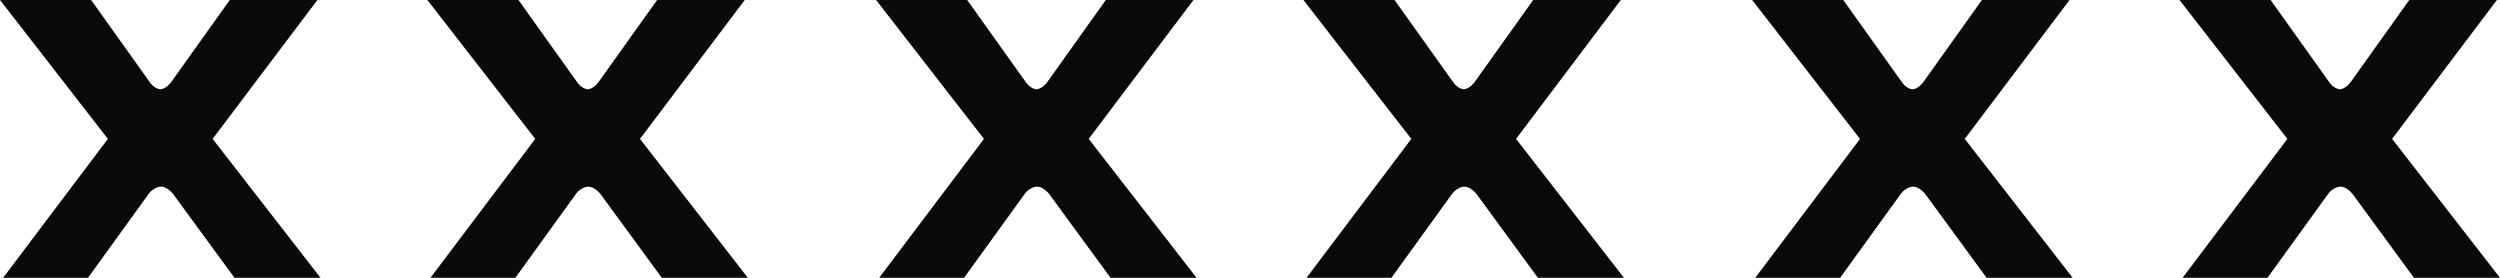
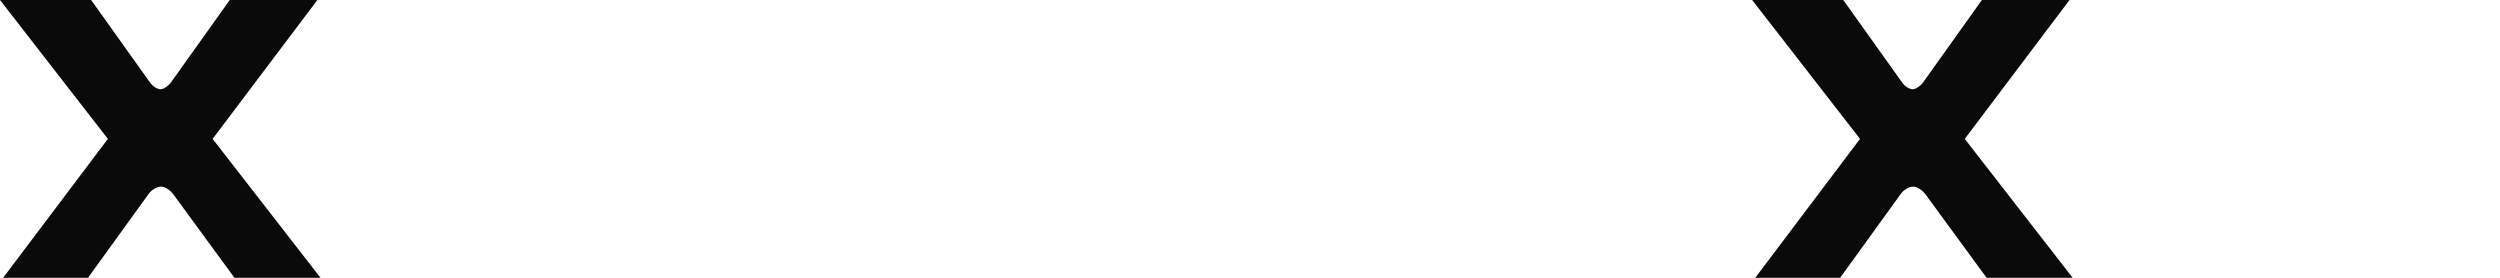
<svg xmlns="http://www.w3.org/2000/svg" width="117" height="13" viewBox="0 0 117 13" fill="none">
  <path d="M8.129 9.117C8.044 9.002 7.947 8.909 7.837 8.84C7.74 8.771 7.637 8.736 7.527 8.736C7.43 8.736 7.327 8.771 7.218 8.84C7.108 8.898 7.011 8.99 6.926 9.117L4.119 13H0.146L5.049 6.5L0 0H4.265L6.999 3.831C7.072 3.935 7.151 4.016 7.236 4.073C7.321 4.131 7.406 4.166 7.491 4.177C7.576 4.177 7.661 4.148 7.746 4.091C7.843 4.033 7.934 3.946 8.019 3.831L10.753 0H14.854L9.951 6.5L15 13H10.972L8.129 9.117Z" fill="#0A0A0A" />
-   <path d="M28.129 9.117C28.044 9.002 27.947 8.909 27.837 8.84C27.74 8.771 27.637 8.736 27.527 8.736C27.43 8.736 27.327 8.771 27.218 8.84C27.108 8.898 27.011 8.99 26.926 9.117L24.119 13H20.146L25.049 6.5L20 0H24.265L26.999 3.831C27.072 3.935 27.151 4.016 27.236 4.073C27.321 4.131 27.406 4.166 27.491 4.177C27.576 4.177 27.661 4.148 27.746 4.091C27.843 4.033 27.934 3.946 28.019 3.831L30.753 0H34.854L29.951 6.5L35 13H30.972L28.129 9.117Z" fill="#0A0A0A" />
-   <path d="M49.129 9.117C49.044 9.002 48.947 8.909 48.837 8.84C48.74 8.771 48.637 8.736 48.527 8.736C48.43 8.736 48.327 8.771 48.218 8.84C48.108 8.898 48.011 8.99 47.926 9.117L45.119 13H41.146L46.049 6.5L41 0H45.265L47.999 3.831C48.072 3.935 48.151 4.016 48.236 4.073C48.321 4.131 48.406 4.166 48.491 4.177C48.576 4.177 48.661 4.148 48.746 4.091C48.843 4.033 48.934 3.946 49.019 3.831L51.753 0H55.854L50.951 6.5L56 13H51.972L49.129 9.117Z" fill="#0A0A0A" />
-   <path d="M69.129 9.117C69.044 9.002 68.947 8.909 68.837 8.84C68.74 8.771 68.637 8.736 68.527 8.736C68.43 8.736 68.327 8.771 68.218 8.84C68.108 8.898 68.011 8.99 67.926 9.117L65.119 13H61.146L66.049 6.5L61 0H65.265L67.999 3.831C68.072 3.935 68.151 4.016 68.236 4.073C68.321 4.131 68.406 4.166 68.491 4.177C68.576 4.177 68.661 4.148 68.746 4.091C68.843 4.033 68.934 3.946 69.019 3.831L71.753 0H75.854L70.951 6.5L76 13H71.972L69.129 9.117Z" fill="#0A0A0A" />
  <path d="M90.129 9.117C90.044 9.002 89.947 8.909 89.837 8.84C89.74 8.771 89.637 8.736 89.527 8.736C89.43 8.736 89.327 8.771 89.218 8.84C89.108 8.898 89.011 8.99 88.926 9.117L86.119 13H82.146L87.049 6.5L82 0H86.265L88.999 3.831C89.072 3.935 89.151 4.016 89.236 4.073C89.321 4.131 89.406 4.166 89.491 4.177C89.576 4.177 89.661 4.148 89.746 4.091C89.843 4.033 89.934 3.946 90.019 3.831L92.753 0H96.854L91.951 6.5L97 13H92.972L90.129 9.117Z" fill="#0A0A0A" />
-   <path d="M110.129 9.117C110.044 9.002 109.947 8.909 109.837 8.84C109.74 8.771 109.637 8.736 109.527 8.736C109.43 8.736 109.327 8.771 109.217 8.84C109.108 8.898 109.011 8.99 108.926 9.117L106.119 13H102.146L107.049 6.5L102 0H106.265L108.999 3.831C109.072 3.935 109.151 4.016 109.236 4.073C109.321 4.131 109.406 4.166 109.491 4.177C109.576 4.177 109.661 4.148 109.746 4.091C109.843 4.033 109.934 3.946 110.019 3.831L112.753 0H116.854L111.951 6.5L117 13H112.972L110.129 9.117Z" fill="#0A0A0A" />
</svg>